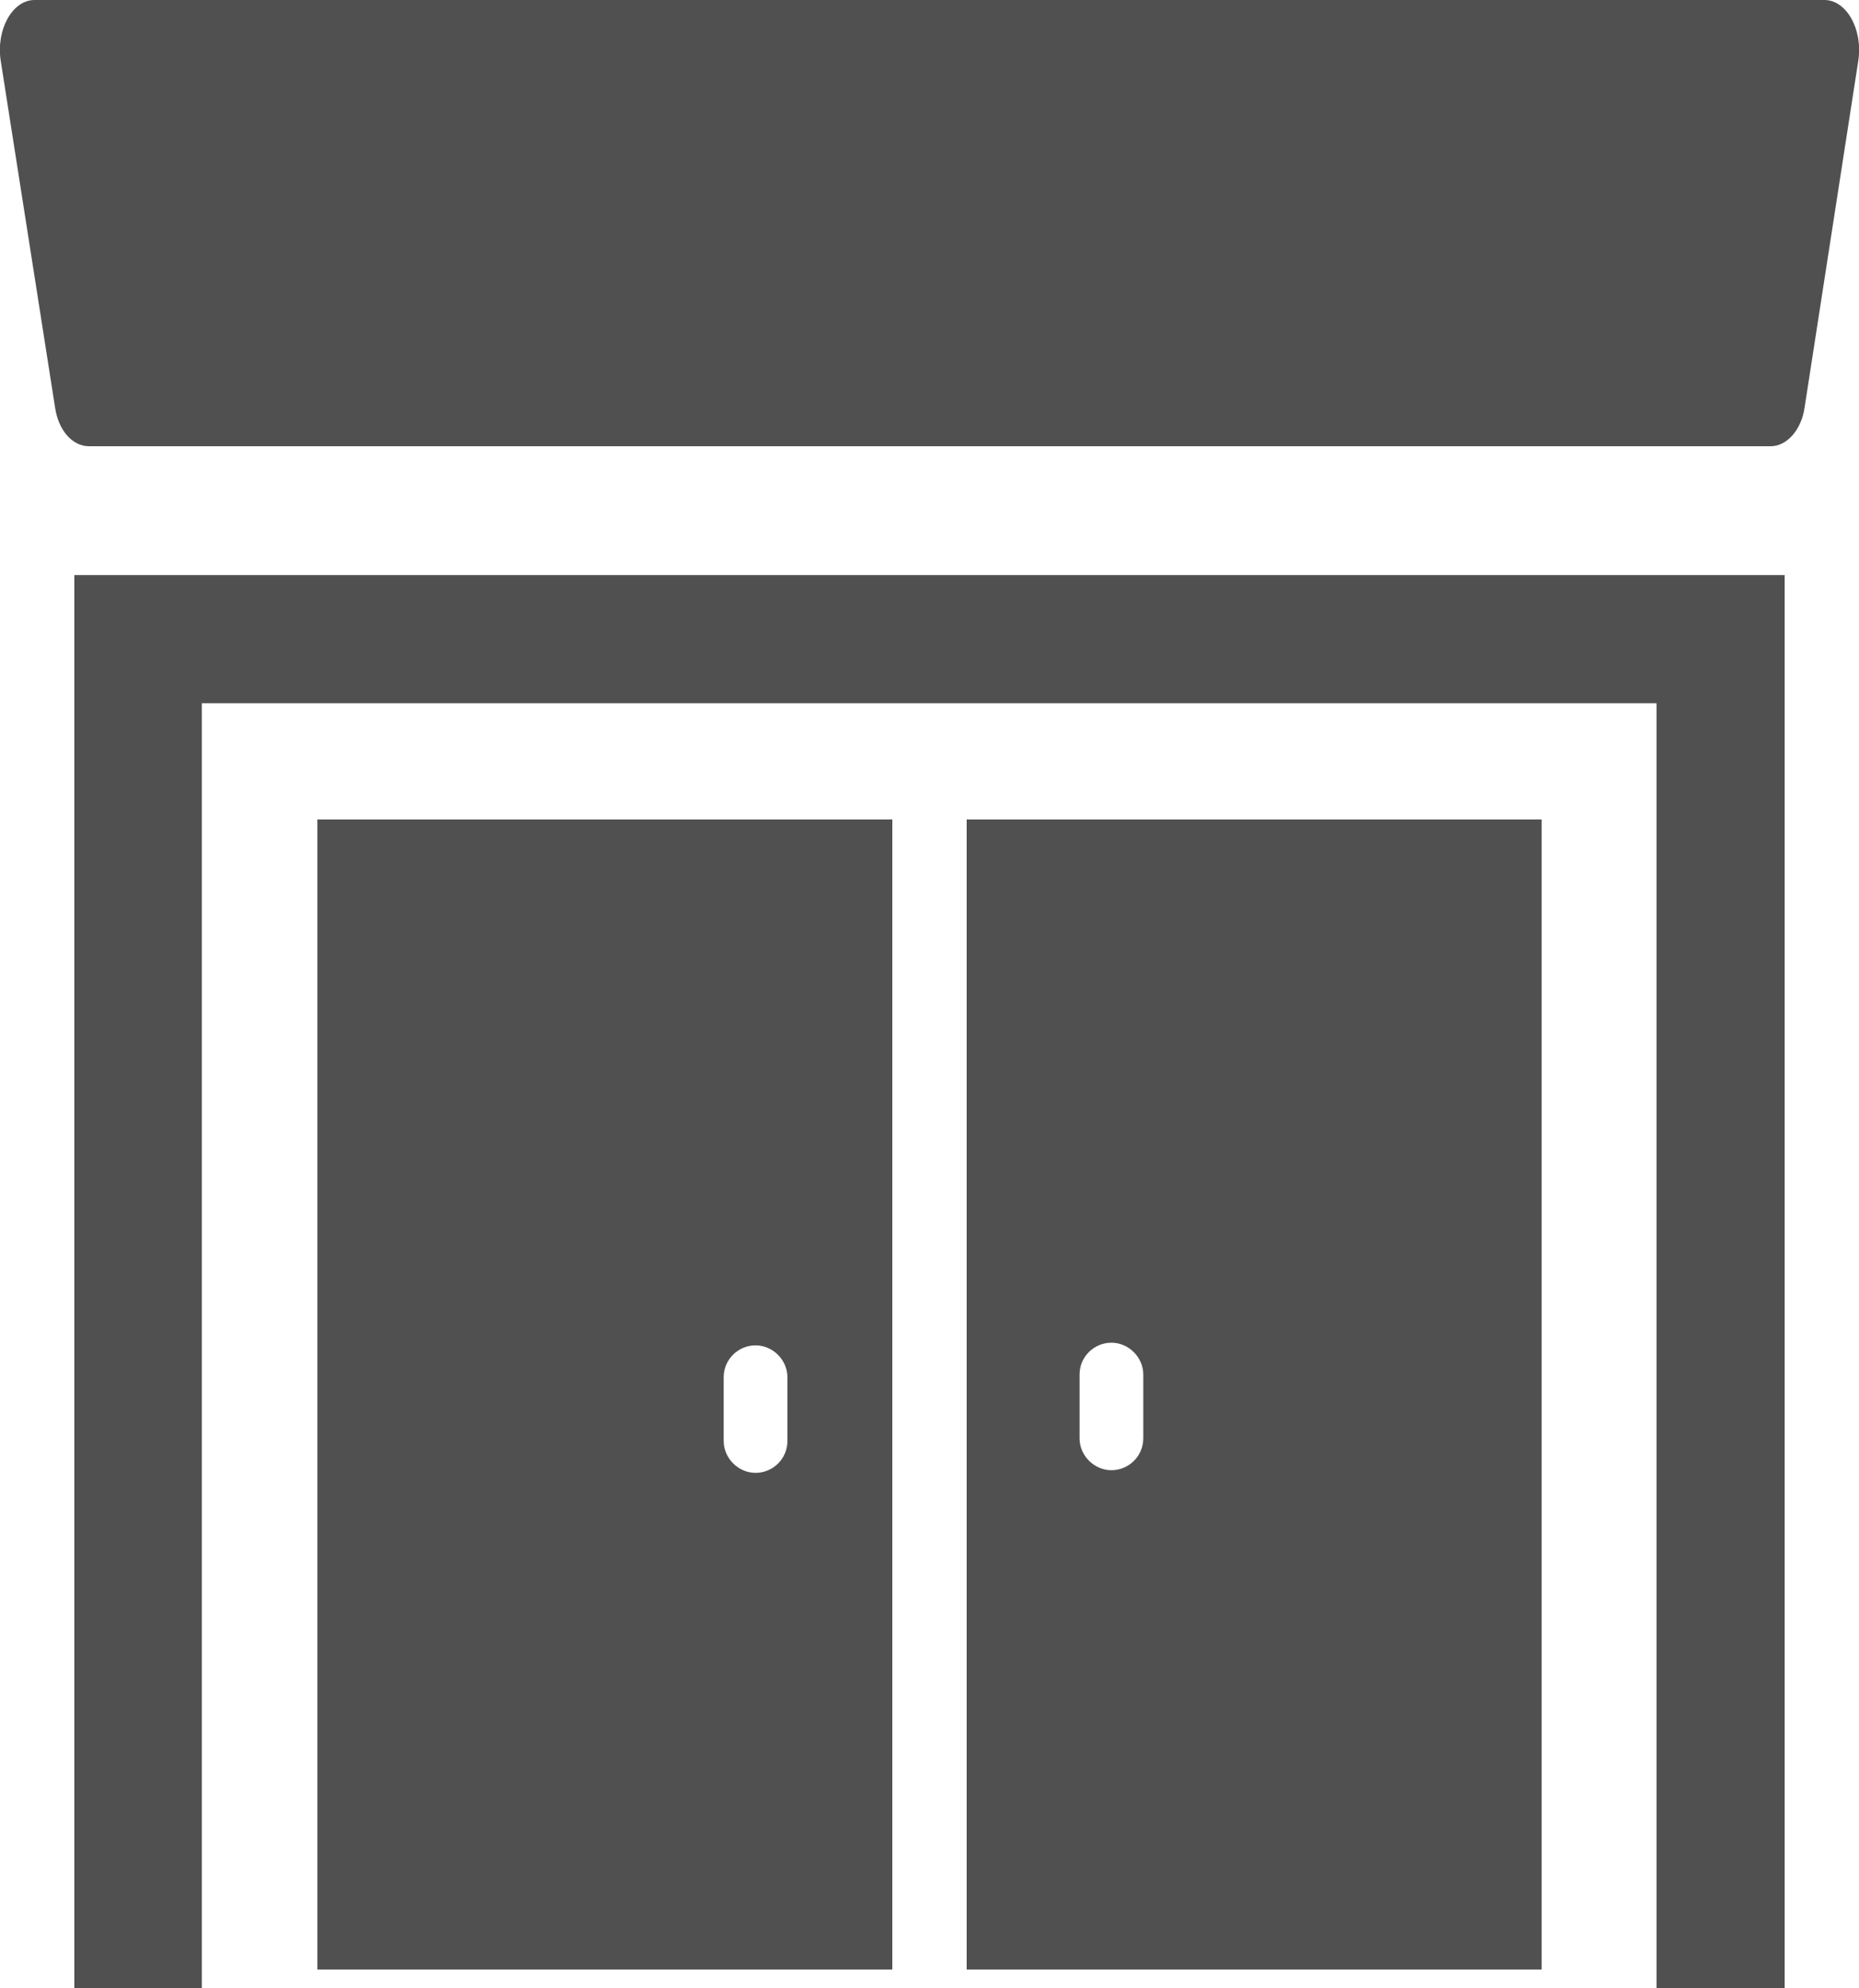
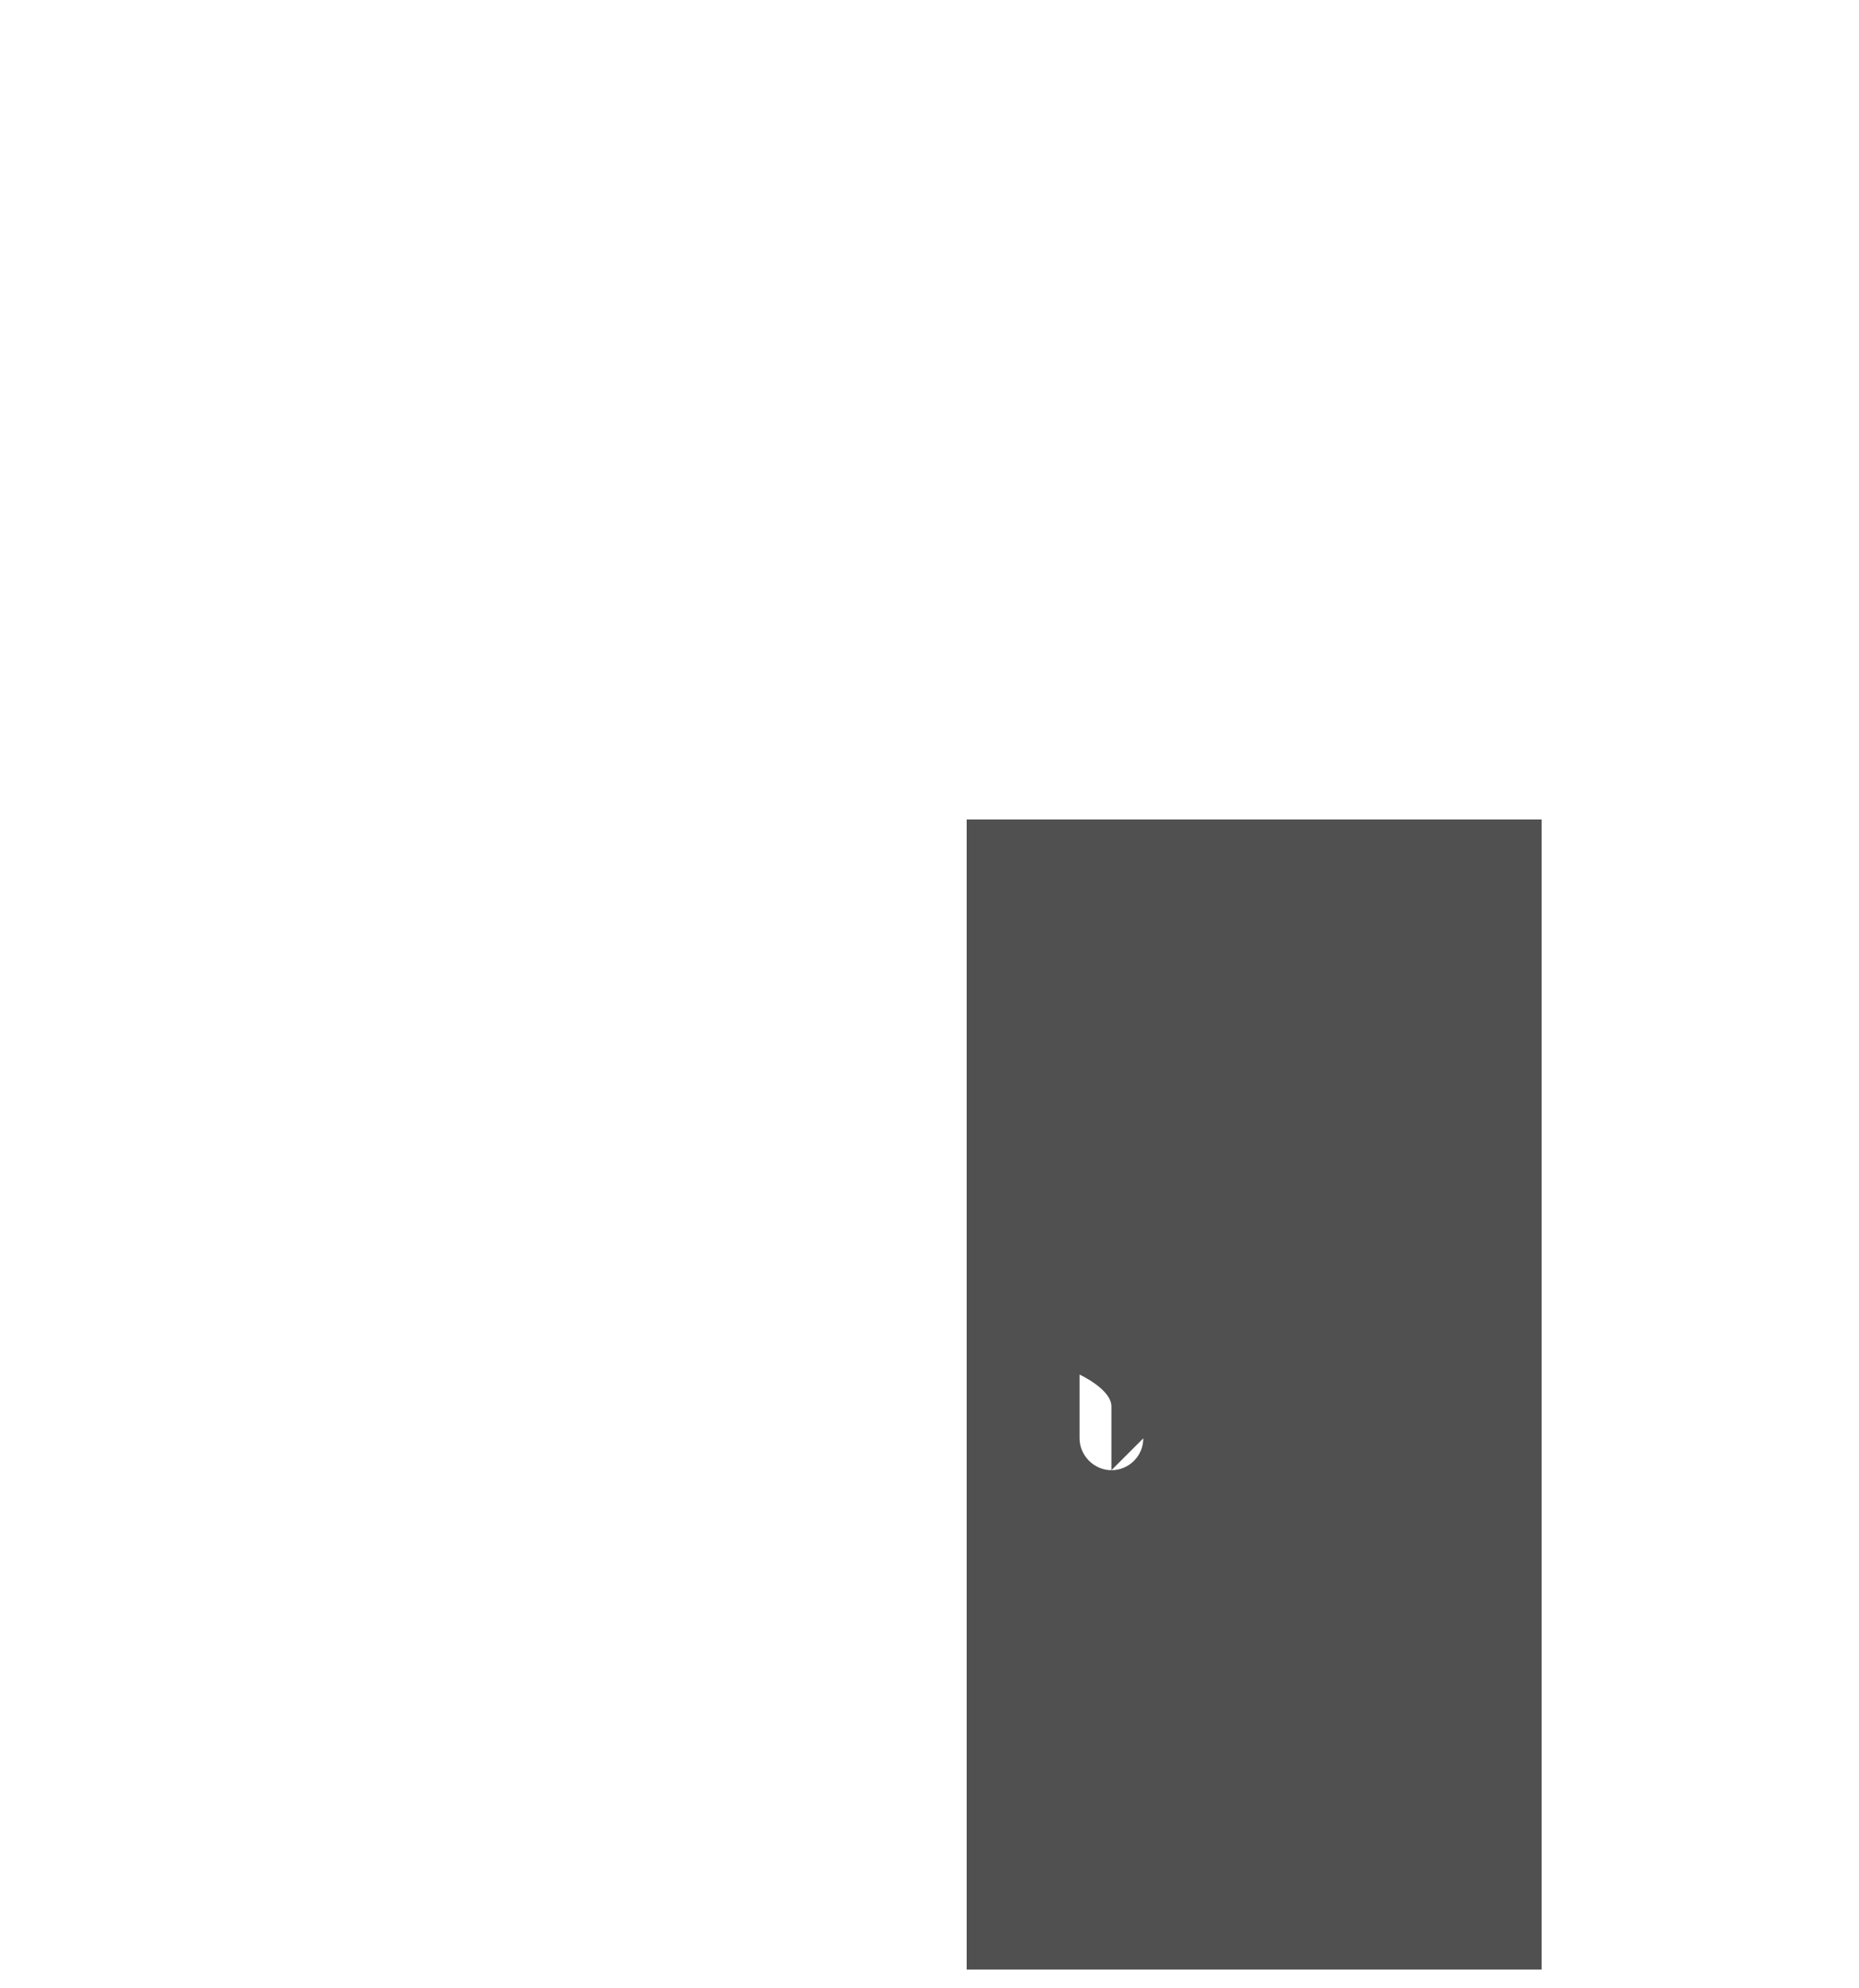
<svg xmlns="http://www.w3.org/2000/svg" id="_圖層_2" viewBox="0 0 28 29.94">
  <defs>
    <style>.cls-1{fill:#505050;}</style>
  </defs>
  <g id="_圖層_1-2">
    <g>
-       <path class="cls-1" d="M26.66,6.72H1.34c-.25,0-.46-.24-.51-.58L.01,.91C-.06,.44,.19,0,.52,0H27.48c.33,0,.58,.44,.51,.91l-.81,5.23c-.05,.34-.27,.58-.51,.58Z" />
-       <polygon class="cls-1" points="1.12 8.66 1.12 29.94 3.04 29.94 3.04 10.59 24.95 10.59 24.95 29.94 26.88 29.94 26.88 8.66 1.12 8.66" />
      <g>
-         <path class="cls-1" d="M14.56,12.34V29.66h8.66V12.34H14.56Zm2.66,9.32c0,.27-.22,.48-.48,.48s-.48-.22-.48-.48v-.96c0-.27,.22-.48,.48-.48s.48,.22,.48,.48v.96Z" />
-         <path class="cls-1" d="M4.78,12.34V29.66H13.44V12.34H4.78Zm7.08,9.36c0,.27-.22,.48-.48,.48s-.48-.22-.48-.48v-.96c0-.27,.22-.48,.48-.48s.48,.22,.48,.48v.96Z" />
+         <path class="cls-1" d="M14.56,12.34V29.66h8.66V12.34H14.56Zm2.66,9.32c0,.27-.22,.48-.48,.48s-.48-.22-.48-.48v-.96s.48,.22,.48,.48v.96Z" />
      </g>
    </g>
  </g>
</svg>